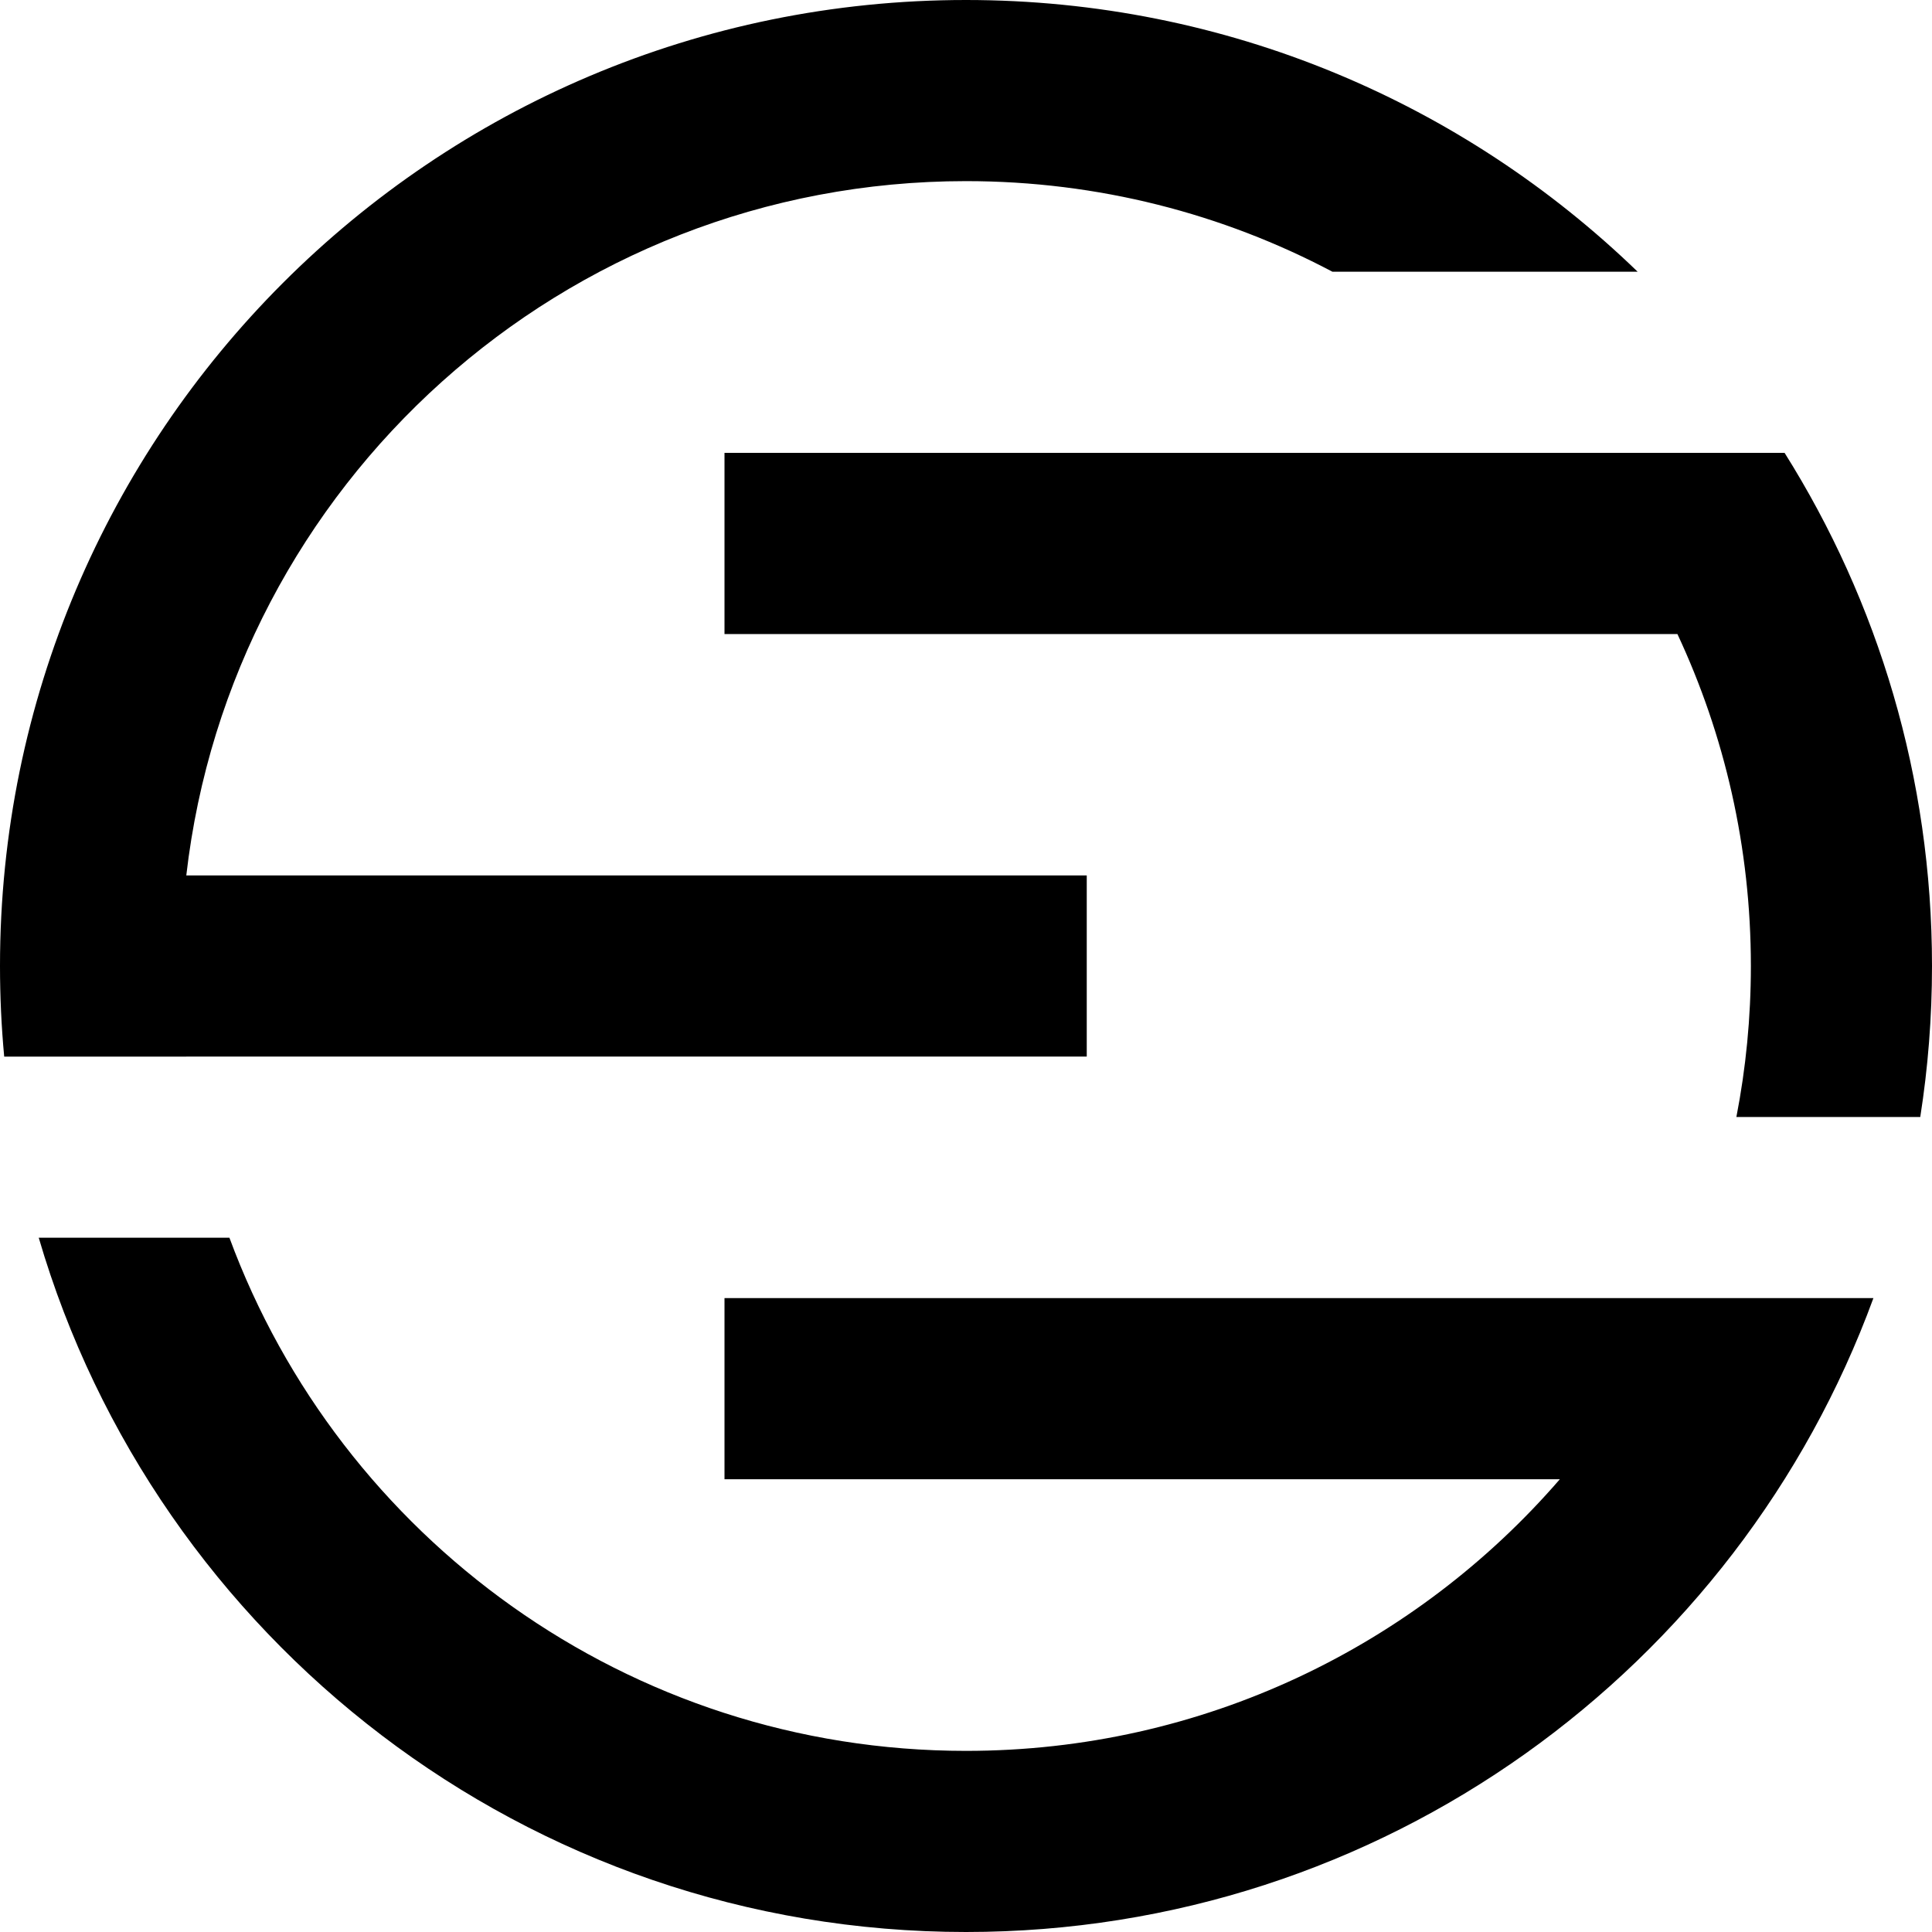
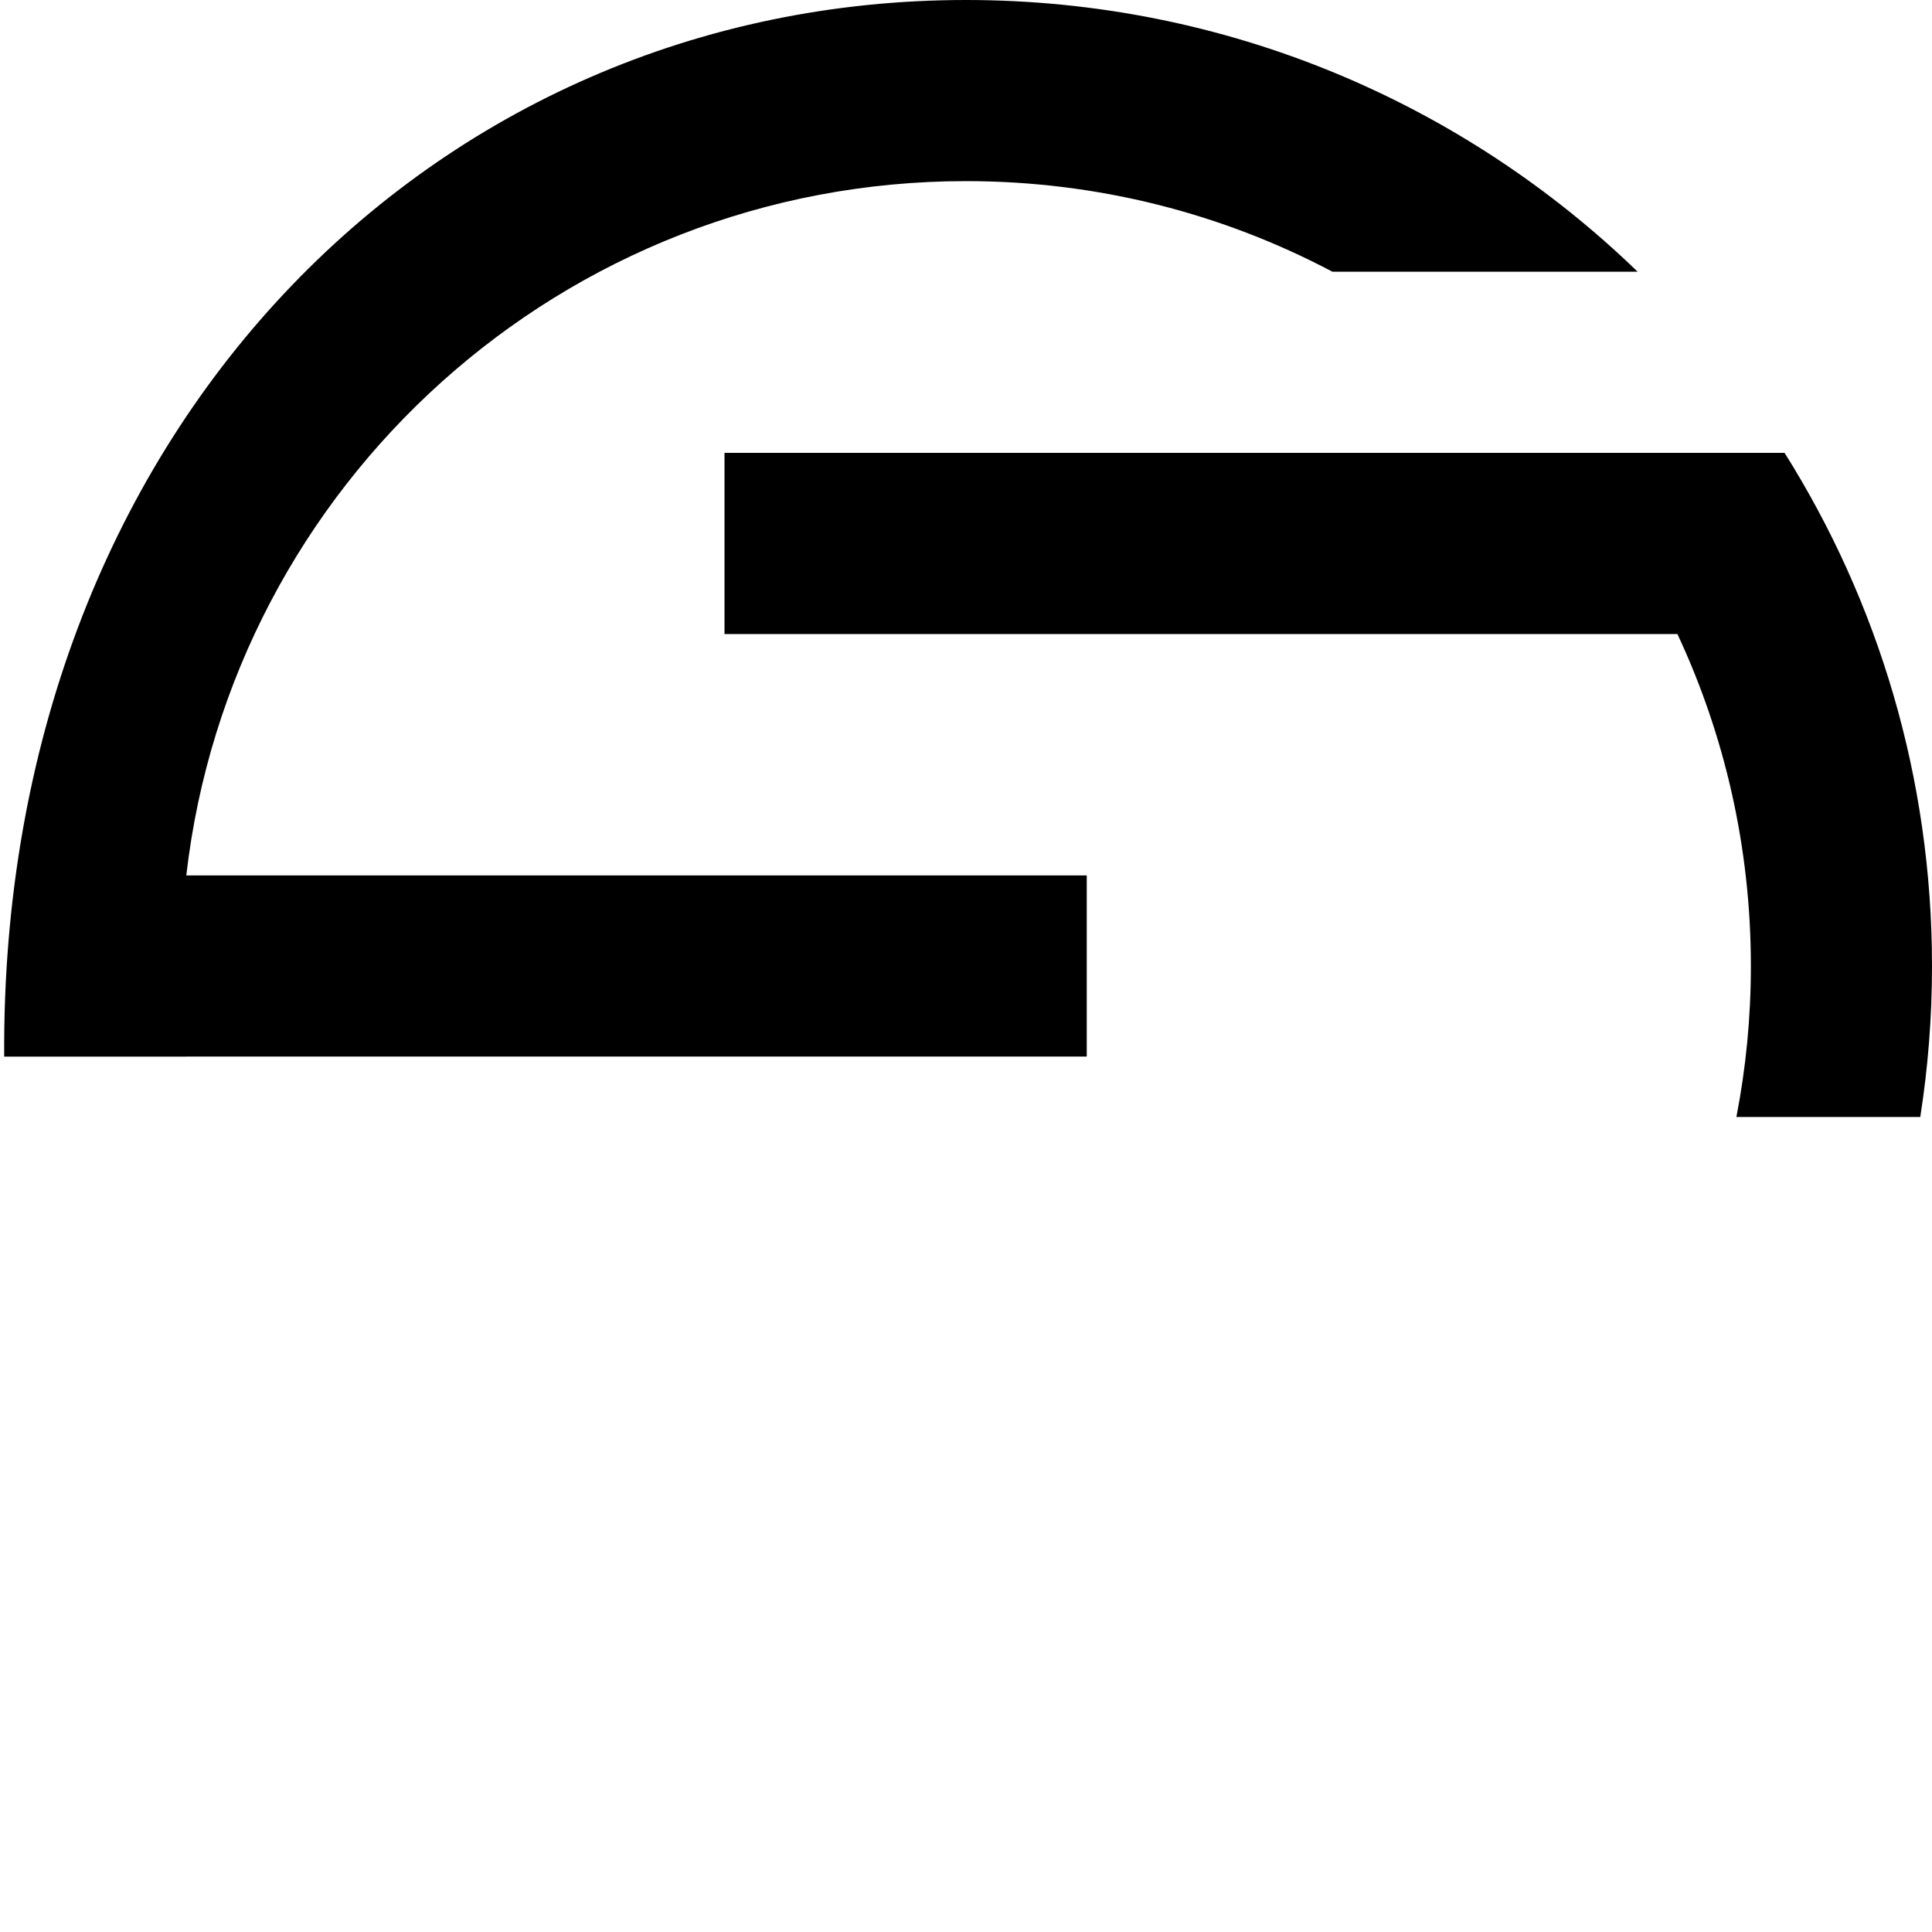
<svg xmlns="http://www.w3.org/2000/svg" width="40" height="40" viewBox="0 0 40 40" fill="none">
  <g clip-path="url(#clip0_526_113)">
-     <path fill-rule="evenodd" clip-rule="evenodd" d="M3.857 21.875C3.857 21.875 3.857 21.876 3.857 21.876H0.087C0.029 21.258 0 20.633 0 20C0 8.954 8.954 0 20 0C25.404 0 30.307 2.143 33.906 5.626H27.587C25.322 4.428 22.74 3.75 20 3.75C11.659 3.75 4.786 10.034 3.857 18.125H22.5V21.875H3.857Z" fill="black" />
-     <path fill-rule="evenodd" clip-rule="evenodd" d="M32.295 30.626C29.315 34.071 24.912 36.25 20 36.25C13.003 36.25 7.039 31.828 4.75 25.626H0.802C3.232 33.933 10.908 40 20 40C28.63 40 35.983 34.535 38.787 26.876H34.728C34.728 26.876 34.728 26.876 34.728 26.876H15V30.626H32.295Z" fill="black" />
+     <path fill-rule="evenodd" clip-rule="evenodd" d="M3.857 21.875C3.857 21.875 3.857 21.876 3.857 21.876H0.087C0 8.954 8.954 0 20 0C25.404 0 30.307 2.143 33.906 5.626H27.587C25.322 4.428 22.74 3.75 20 3.75C11.659 3.75 4.786 10.034 3.857 18.125H22.5V21.875H3.857Z" fill="black" />
    <path fill-rule="evenodd" clip-rule="evenodd" d="M35.95 23.126C36.147 22.114 36.25 21.069 36.25 20C36.25 17.543 35.705 15.214 34.729 13.127H15V9.376H32.297C32.297 9.376 32.297 9.376 32.296 9.376H36.948C38.882 12.454 40 16.096 40 20C40 21.063 39.917 22.107 39.757 23.126H35.95Z" fill="black" />
  </g>
  <defs>
    <clipPath id="clip0_526_113">
      <rect width="40" height="40" fill="white" />
    </clipPath>
  </defs>
</svg>